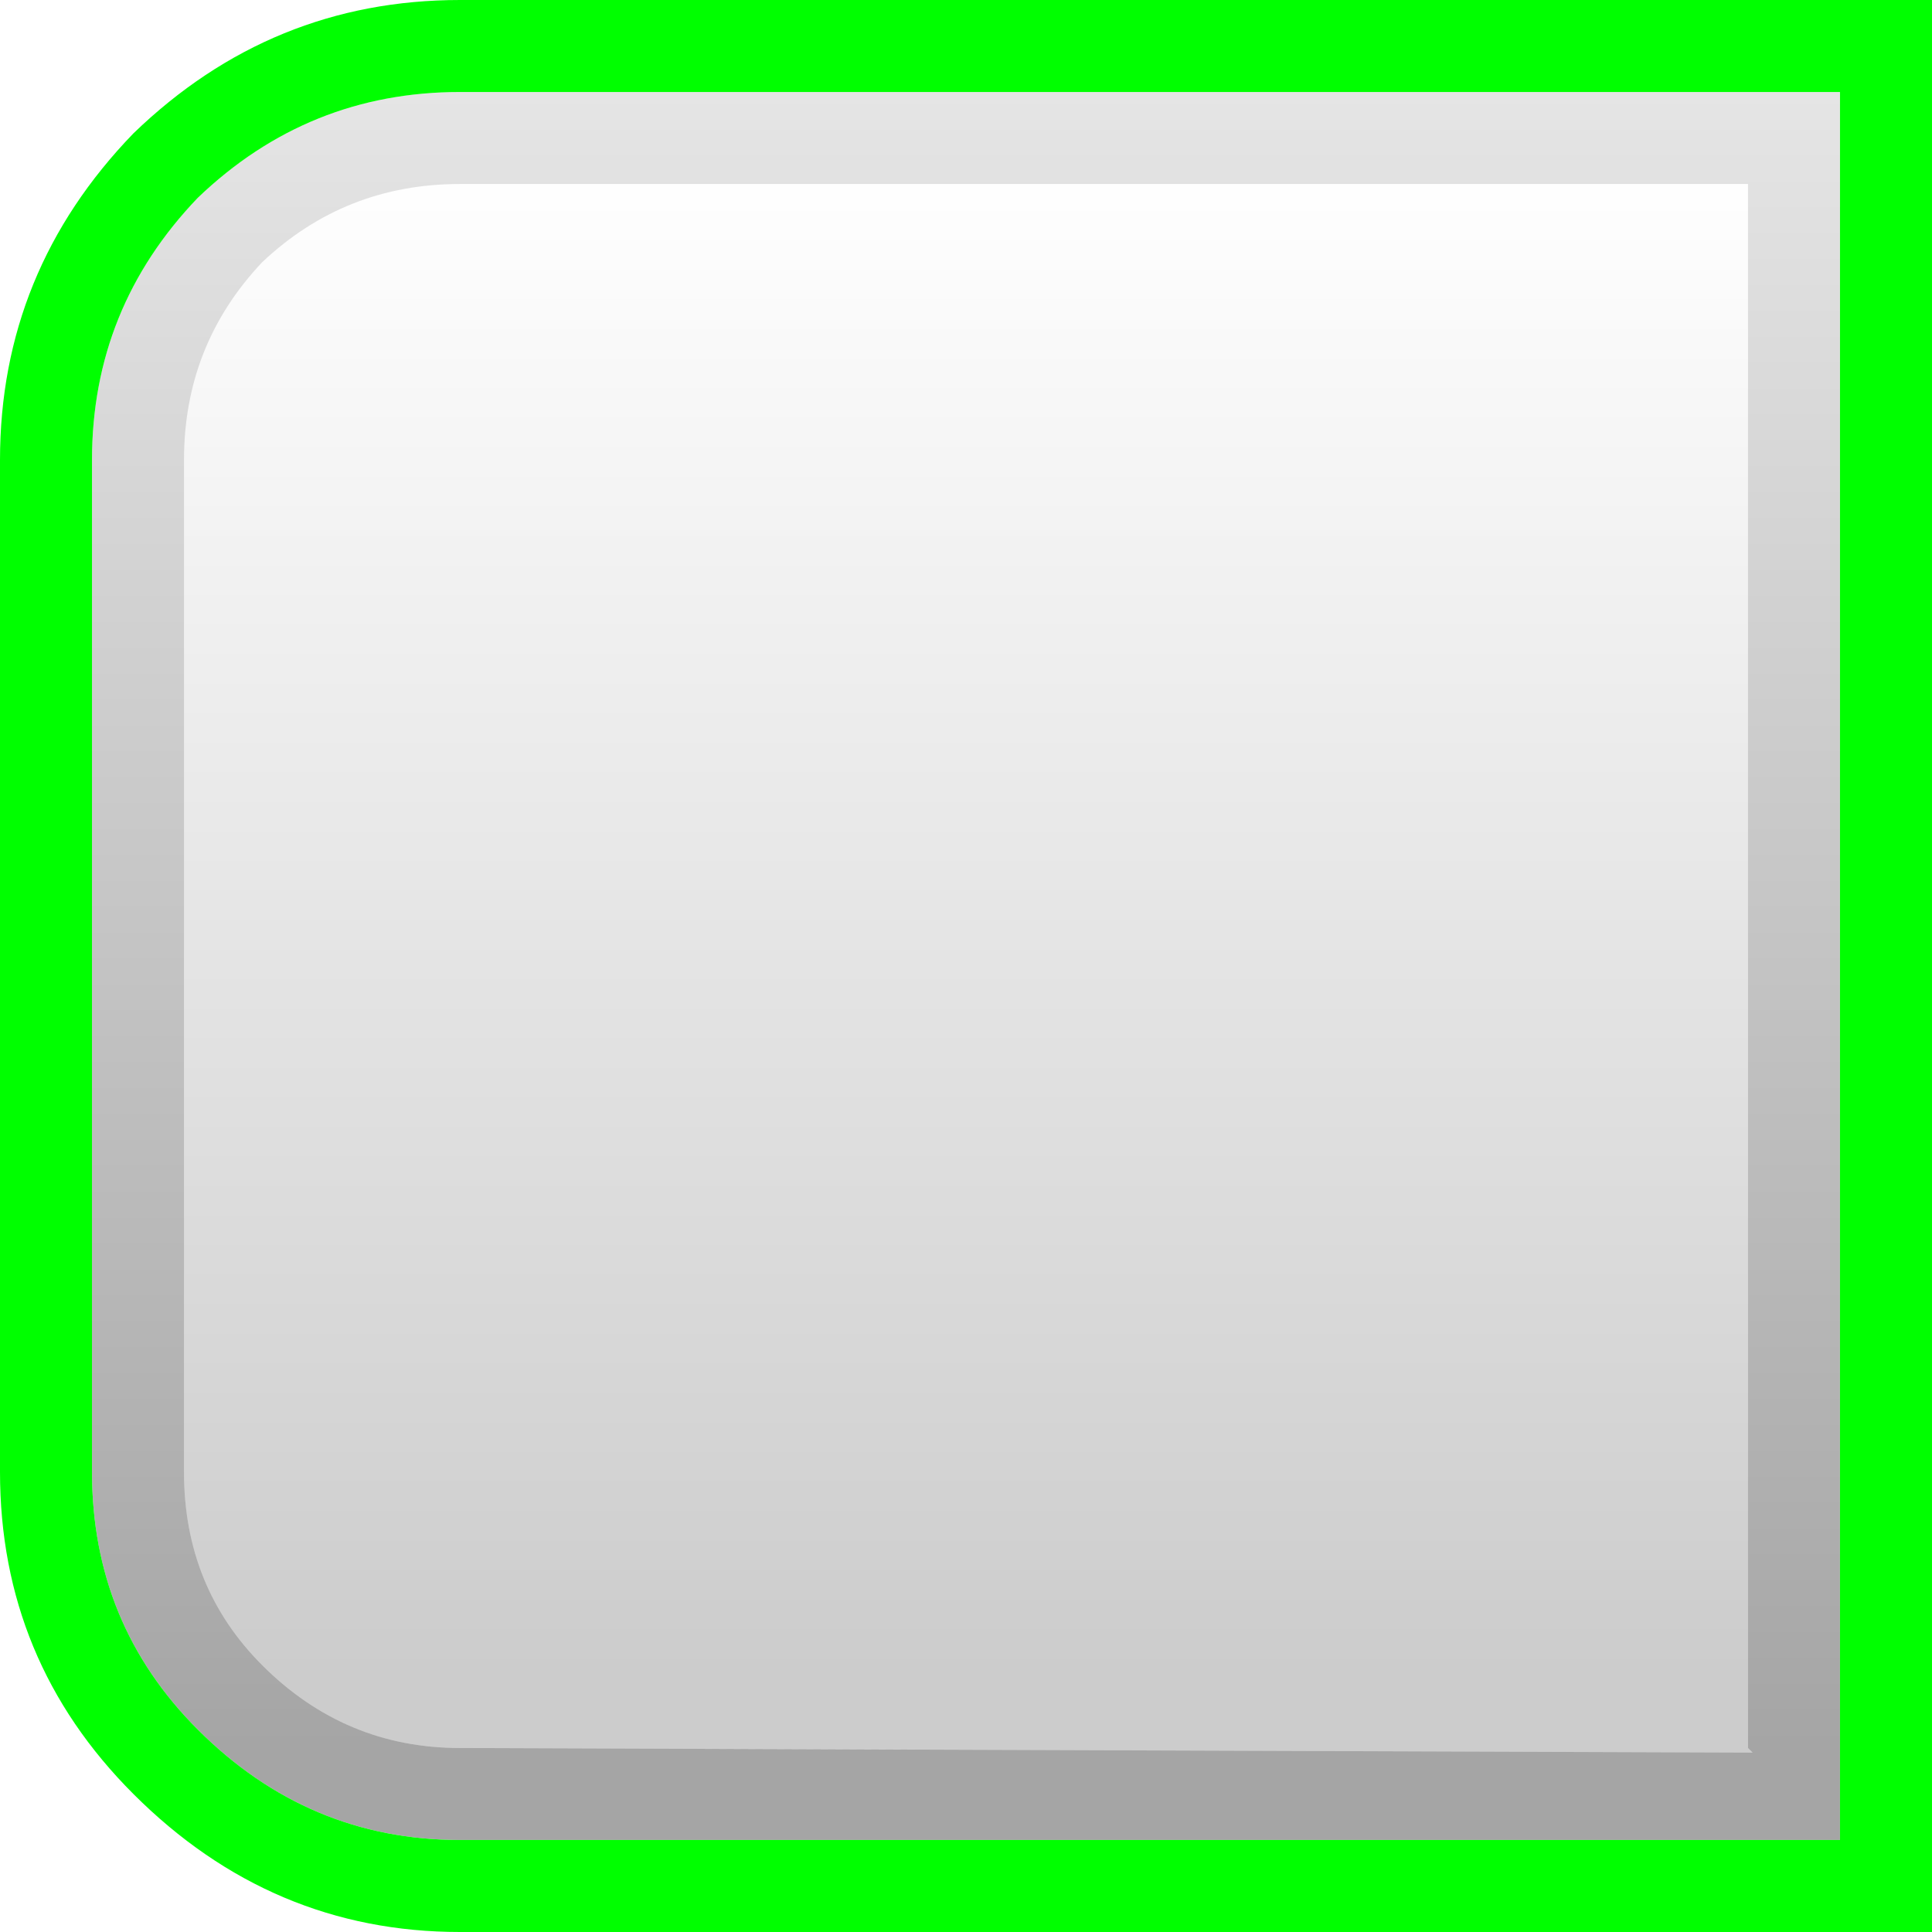
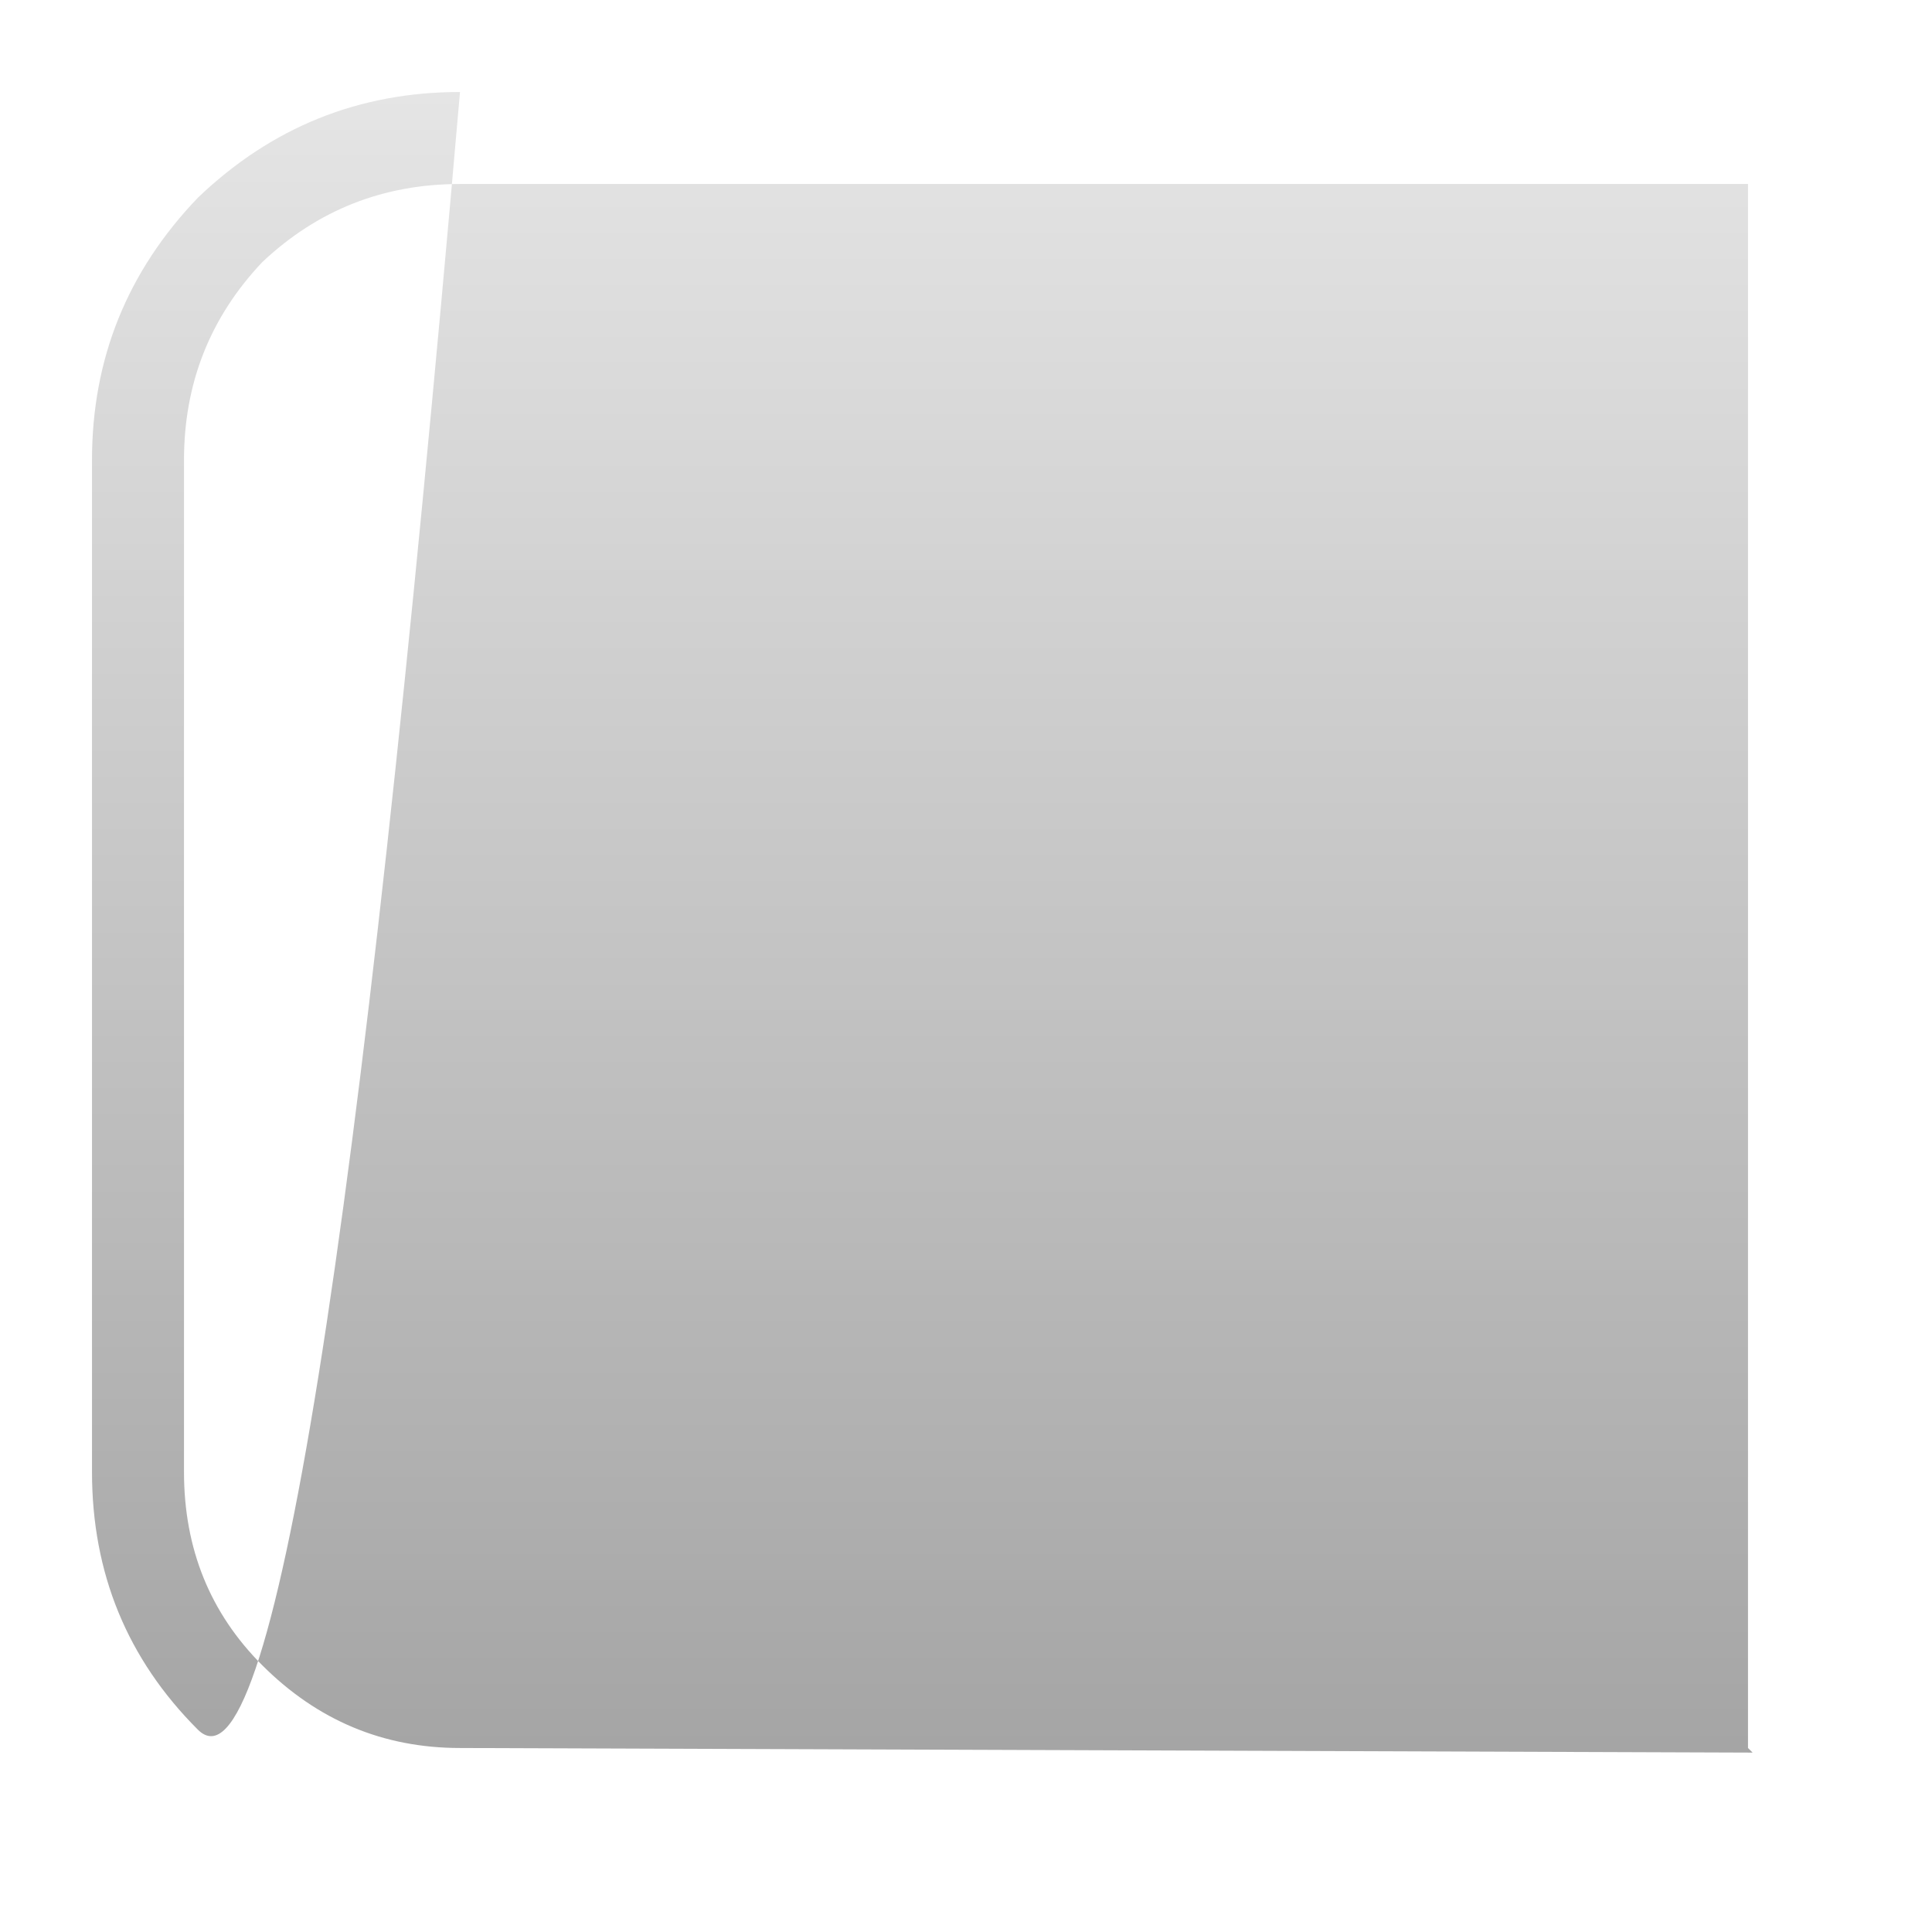
<svg xmlns="http://www.w3.org/2000/svg" height="21.0px" width="21.0px">
  <g transform="matrix(1.0, 0.0, 0.0, 1.0, -1.0, -1.0)">
-     <path d="M3.0 17.0 Q3.0 18.25 3.85 19.1 4.75 20.0 6.0 20.0 L20.05 20.05 20.0 20.0 20.0 17.05 20.0 5.95 20.0 3.0 6.0 3.0 Q4.75 3.0 3.85 3.85 3.0 4.75 3.0 6.0 L3.0 17.0 M2.0 17.0 L2.0 6.0 Q2.0 4.35 3.15 3.15 4.35 2.0 6.0 2.0 L20.05 2.0 21.0 2.0 21.0 5.95 21.0 17.05 21.0 21.0 20.05 21.0 6.0 21.0 Q4.35 21.0 3.15 19.8 2.0 18.65 2.0 17.0" fill="url(#gradient0)" fill-rule="evenodd" stroke="none" />
-     <path d="M3.0 17.0 L3.0 6.0 Q3.0 4.75 3.85 3.85 4.75 3.0 6.0 3.0 L20.0 3.0 20.0 5.95 20.0 17.05 20.0 20.0 20.05 20.05 6.0 20.0 Q4.75 20.0 3.85 19.1 3.0 18.25 3.0 17.0" fill="url(#gradient1)" fill-rule="evenodd" stroke="none" />
-     <path d="M2.0 17.0 Q2.0 18.65 3.15 19.8 4.35 21.0 6.0 21.0 L20.05 21.0 21.0 21.0 21.0 17.05 21.0 5.95 21.0 2.0 20.05 2.0 6.0 2.0 Q4.35 2.0 3.15 3.15 2.0 4.35 2.0 6.0 L2.0 17.0 M2.45 20.5 Q1.0 19.05 1.0 17.0 L1.0 6.0 Q1.0 3.95 2.45 2.45 3.95 1.0 6.0 1.0 L20.05 1.0 22.0 1.0 22.0 5.95 22.0 17.05 22.0 22.0 20.05 22.0 6.0 22.0 Q3.95 22.0 2.45 20.5" fill="#00ff00" fill-rule="evenodd" stroke="none" />
+     <path d="M3.0 17.0 Q3.0 18.25 3.85 19.1 4.75 20.0 6.0 20.0 L20.05 20.05 20.0 20.0 20.0 17.05 20.0 5.95 20.0 3.0 6.0 3.0 Q4.75 3.0 3.85 3.85 3.0 4.75 3.0 6.0 L3.0 17.0 M2.0 17.0 L2.0 6.0 Q2.0 4.35 3.15 3.15 4.35 2.0 6.0 2.0 Q4.35 21.0 3.15 19.8 2.0 18.65 2.0 17.0" fill="url(#gradient0)" fill-rule="evenodd" stroke="none" />
  </g>
  <defs>
    <linearGradient gradientTransform="matrix(0.0, 0.011, -0.011, 0.0, 23.0, 11.0)" gradientUnits="userSpaceOnUse" id="gradient0" spreadMethod="pad" x1="-819.2" x2="819.2">
      <stop offset="0.0" stop-color="#000000" stop-opacity="0.102" />
      <stop offset="1.0" stop-color="#000000" stop-opacity="0.353" />
    </linearGradient>
    <linearGradient gradientTransform="matrix(0.0, 0.01, -0.01, 0.0, 23.0, 11.0)" gradientUnits="userSpaceOnUse" id="gradient1" spreadMethod="pad" x1="-819.2" x2="819.2">
      <stop offset="0.0" stop-color="#000000" stop-opacity="0.0" />
      <stop offset="1.0" stop-color="#000000" stop-opacity="0.2" />
    </linearGradient>
  </defs>
</svg>